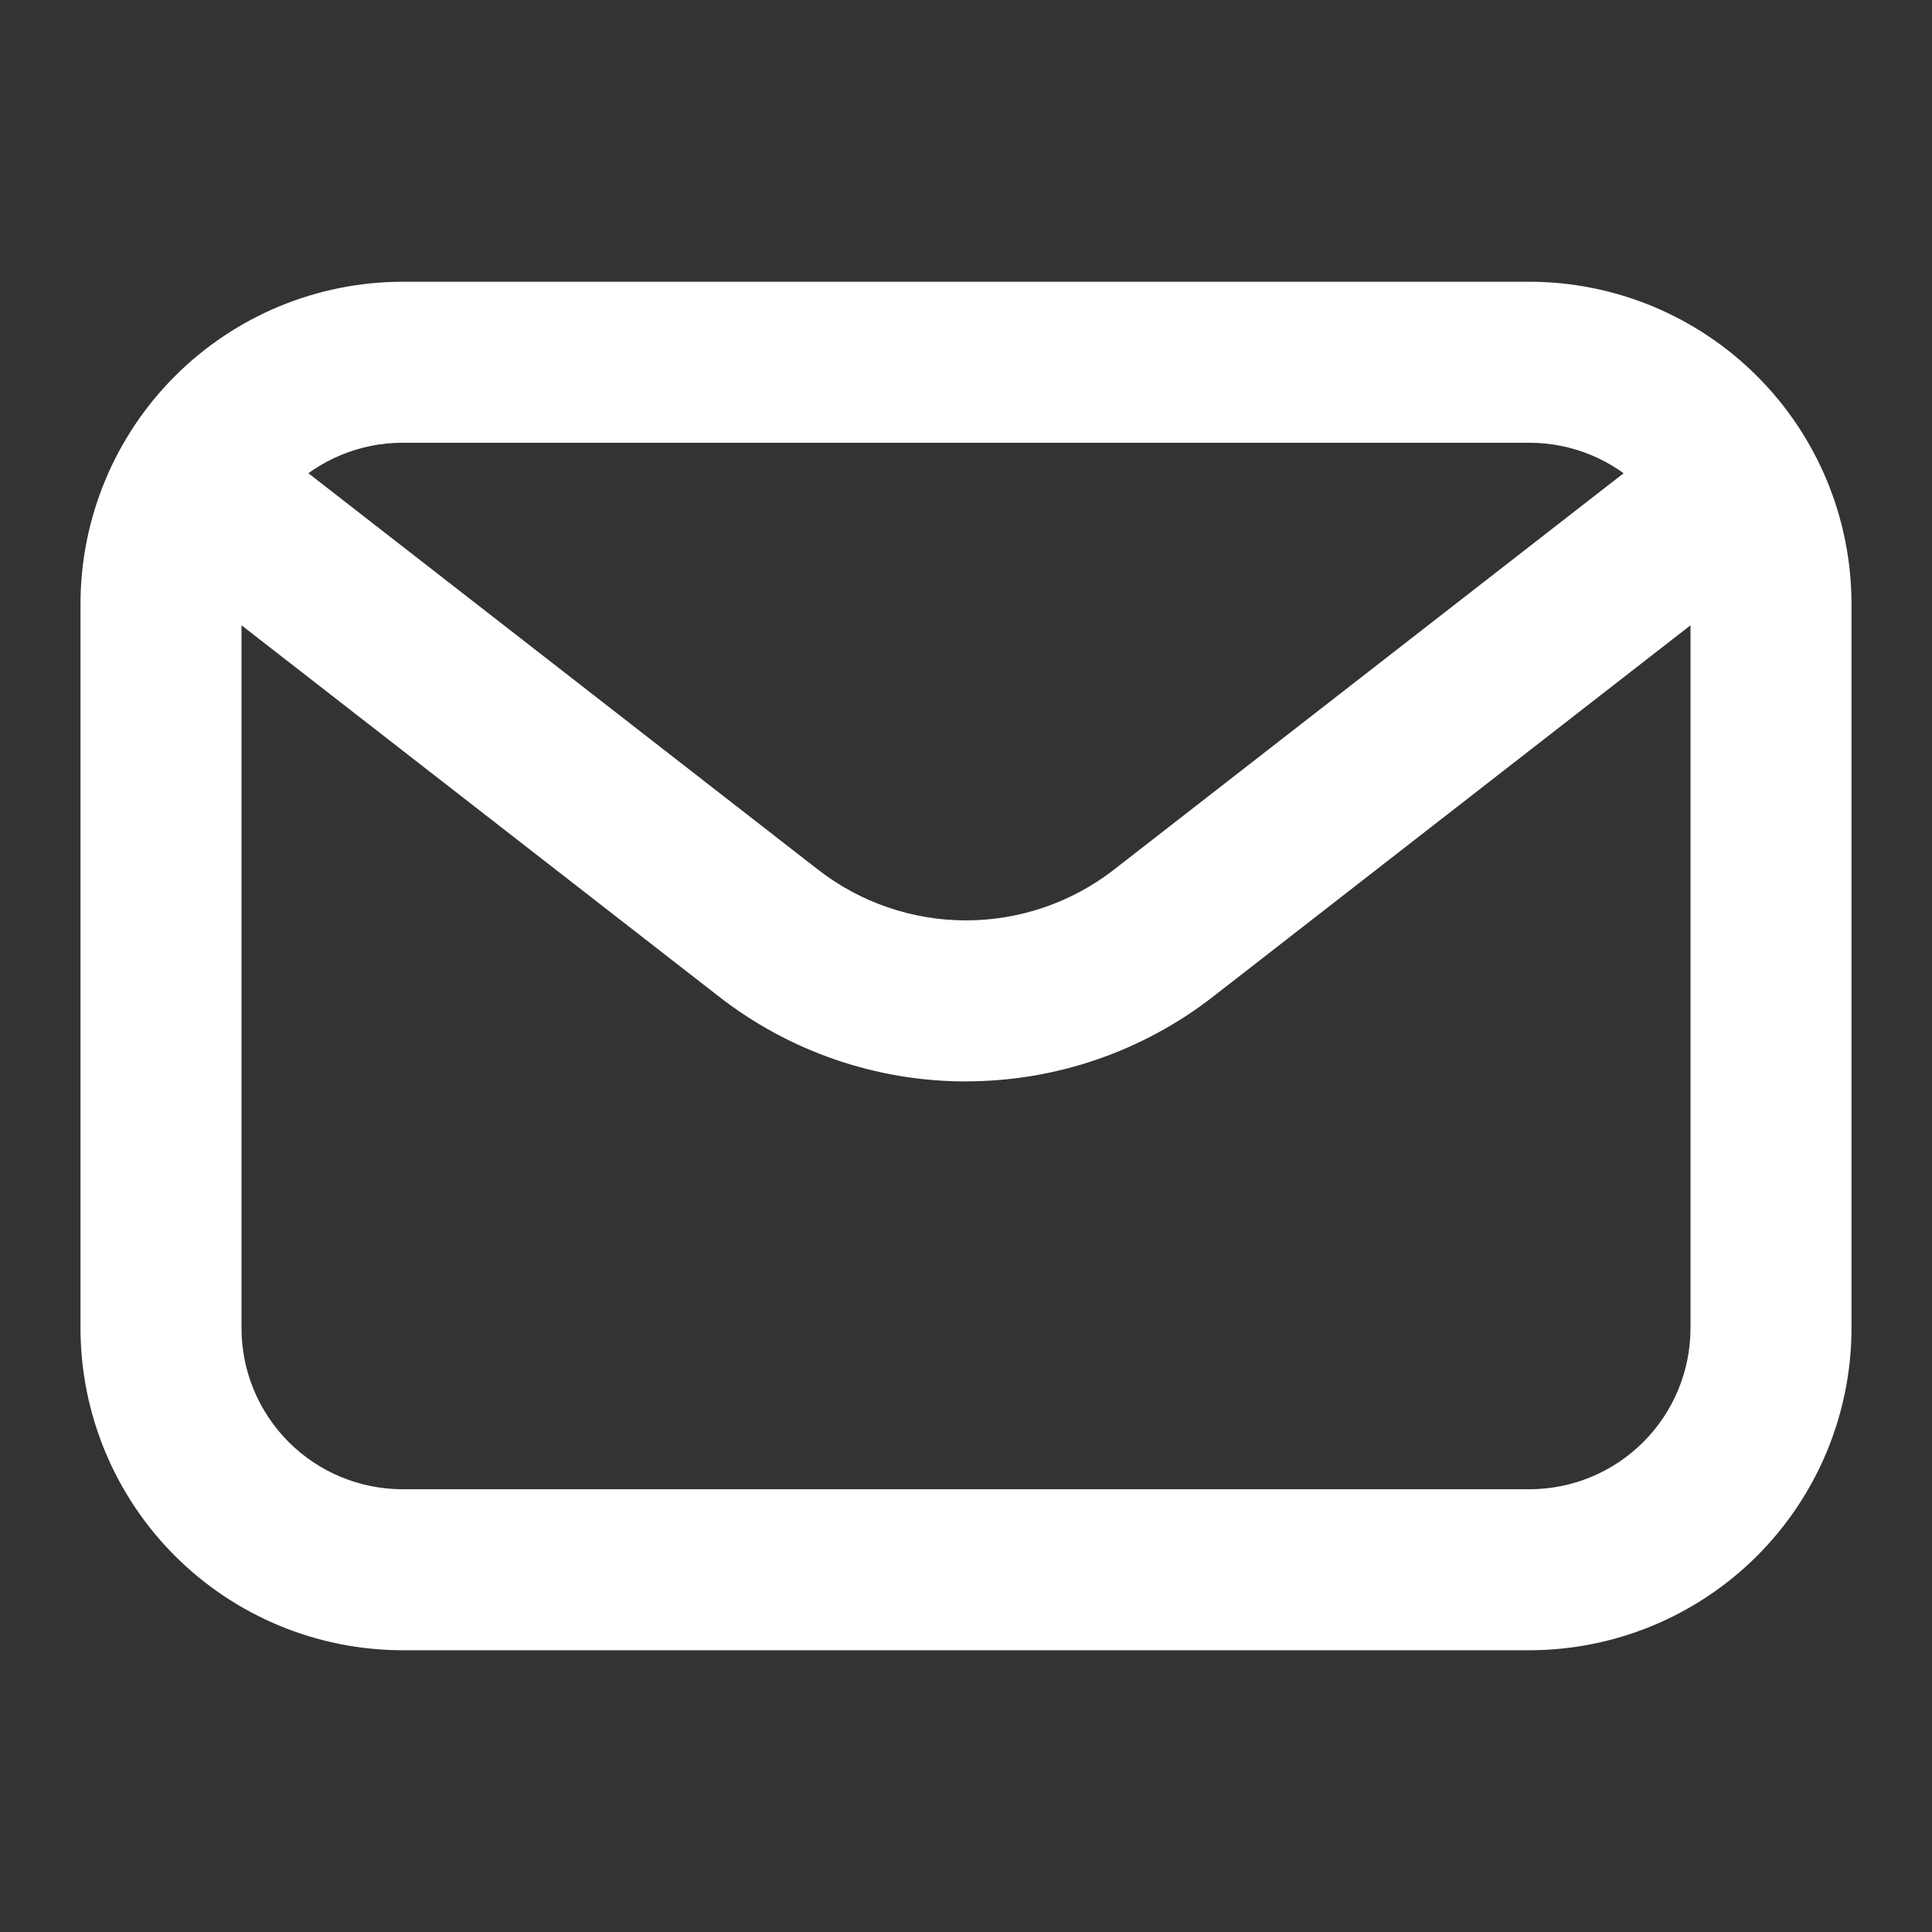
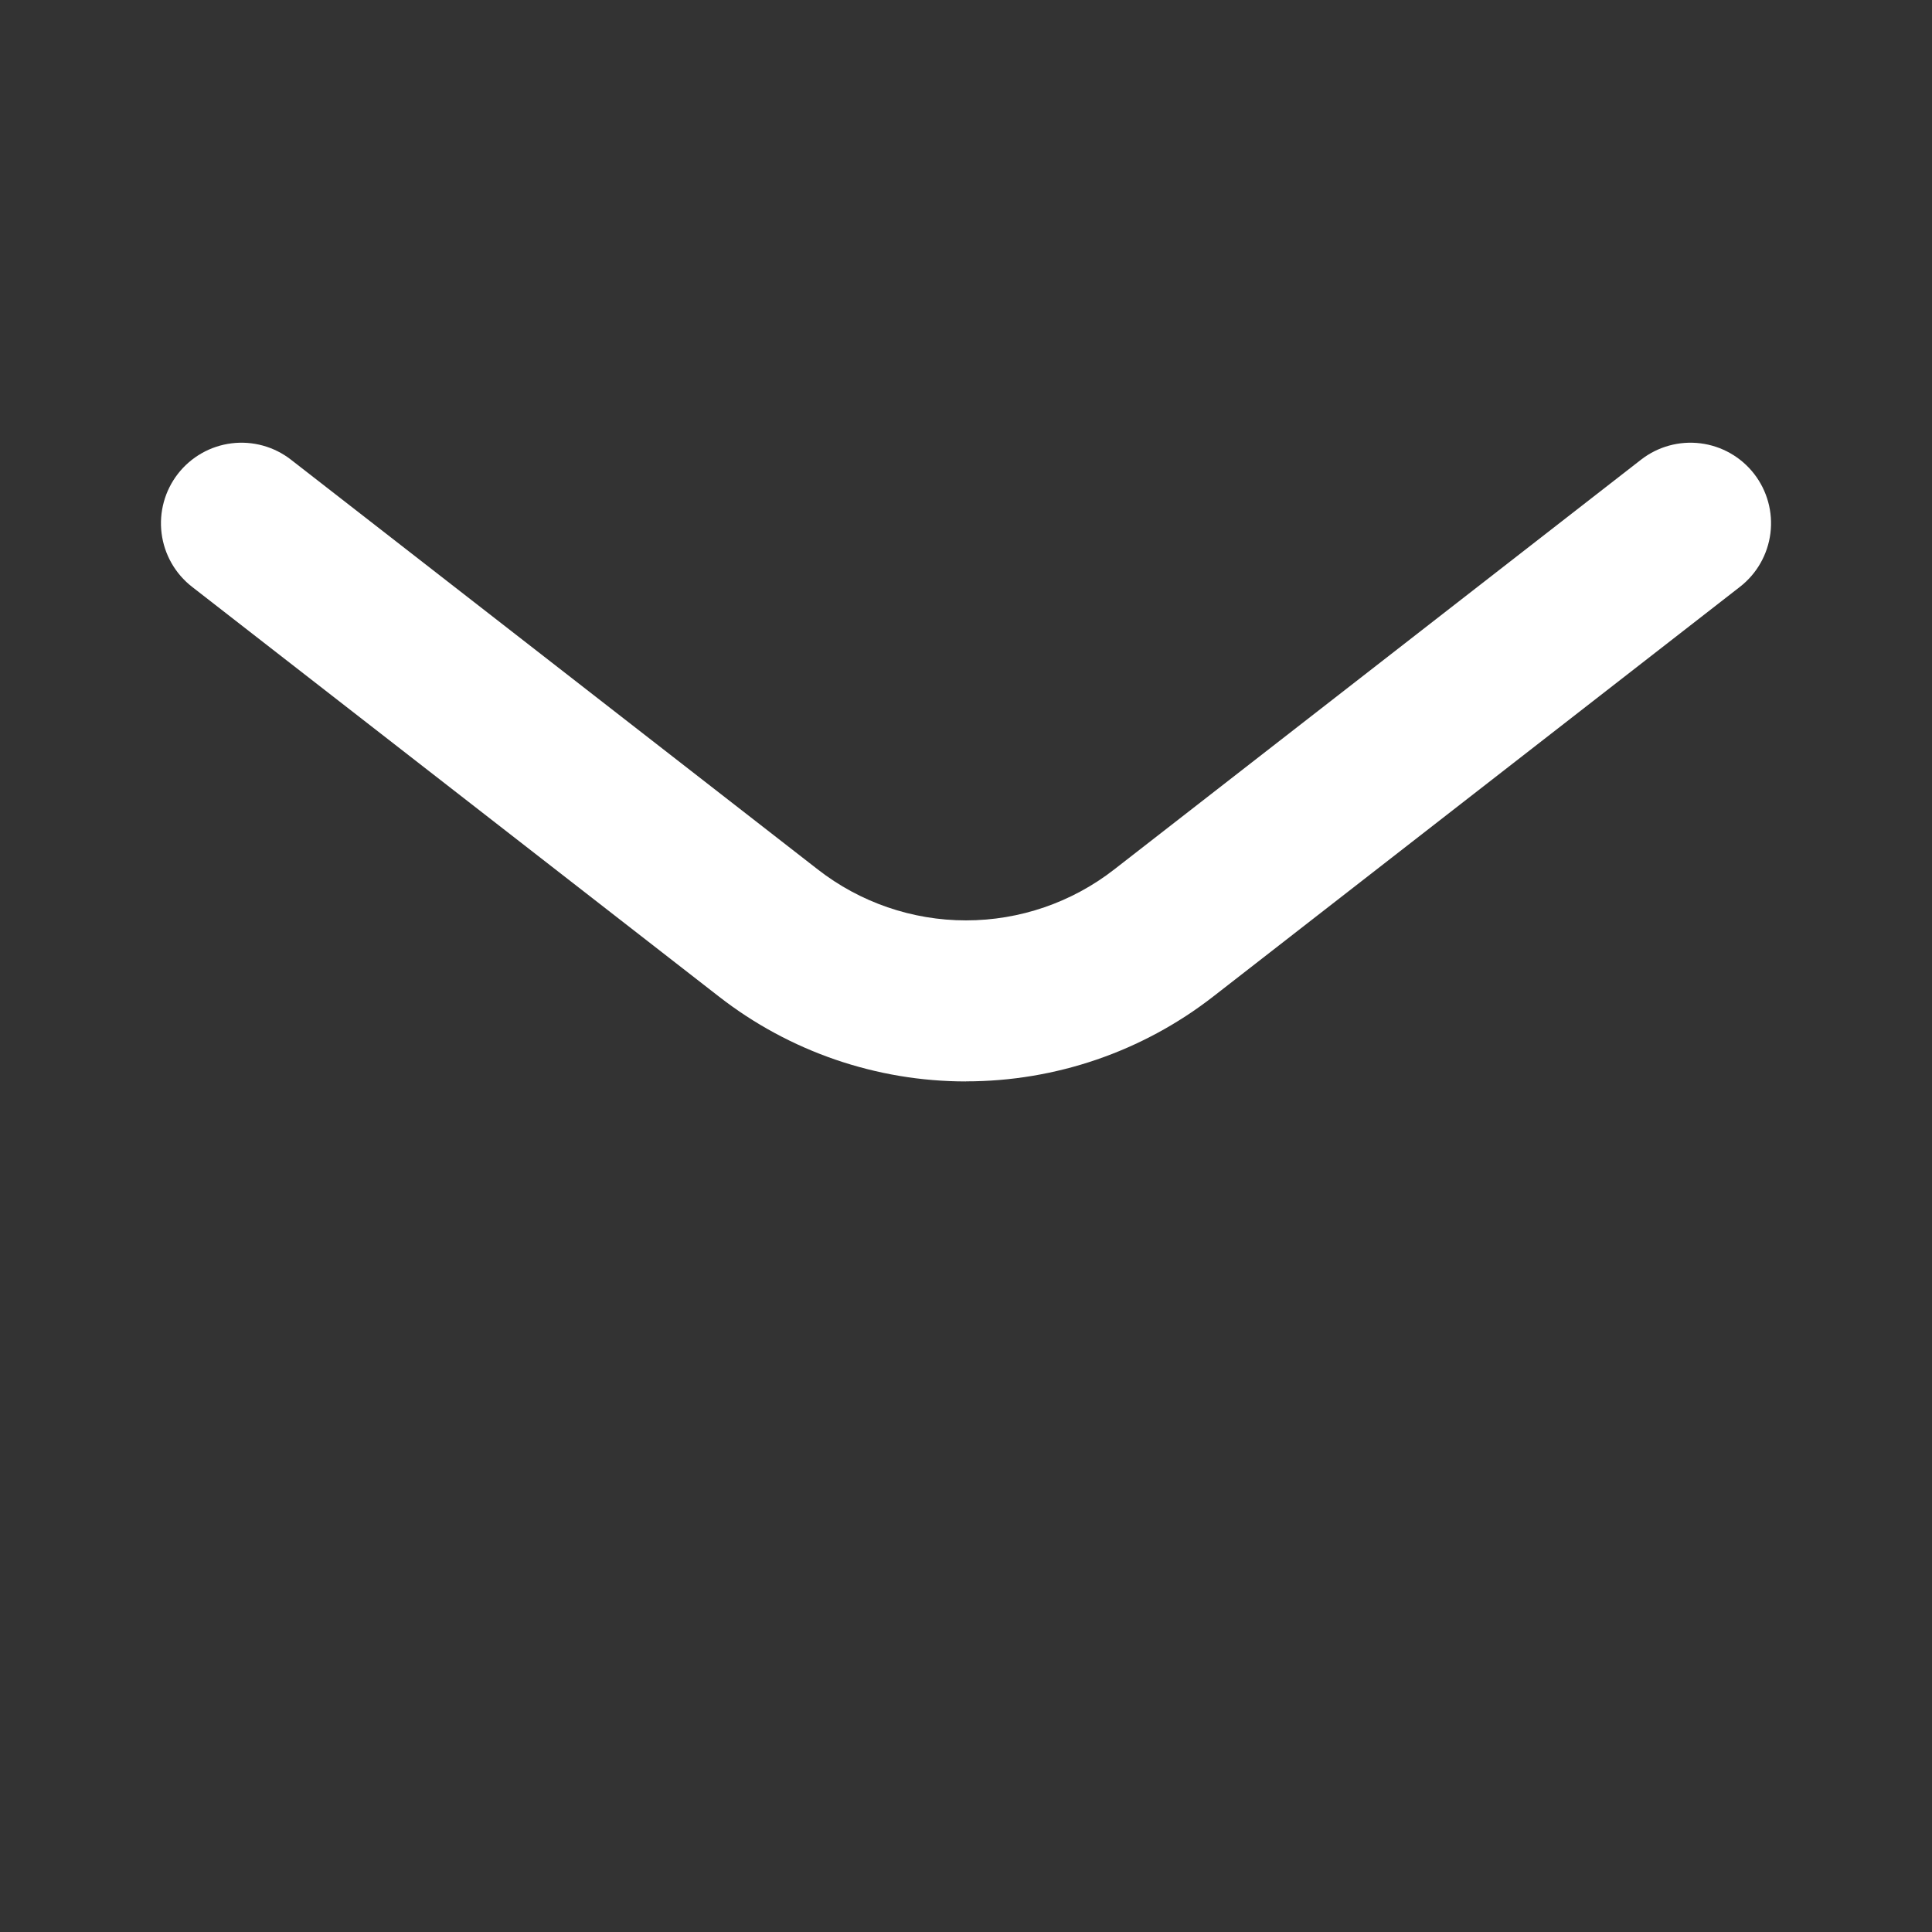
<svg xmlns="http://www.w3.org/2000/svg" width="512" height="512" viewBox="0 0 512 512" fill="none">
  <rect x="0" y="0" width="512" height="512" fill="#333333" stroke="none" />
-   <path d="M405.334 437.333H106.667C84.042 437.311 62.35 428.313 46.352 412.315C30.354 396.317 21.356 374.625 21.334 352V160C21.356 137.375 30.354 115.683 46.352 99.685C62.35 83.687 84.042 74.689 106.667 74.667H405.334C427.958 74.689 449.65 83.687 465.648 99.685C481.647 115.683 490.644 137.375 490.667 160V352C490.644 374.625 481.647 396.317 465.648 412.315C449.65 428.313 427.958 437.311 405.334 437.333ZM106.667 117.333C95.354 117.345 84.508 121.844 76.509 129.843C68.51 137.842 64.011 148.688 64 160V352C64.011 363.313 68.51 374.158 76.509 382.158C84.508 390.157 95.354 394.655 106.667 394.667H405.334C416.646 394.655 427.492 390.157 435.491 382.158C443.49 374.158 447.989 363.313 448 352V160C447.989 148.688 443.49 137.842 435.491 129.843C427.492 121.844 416.646 117.345 405.334 117.333H106.667Z" fill="white" />
  <path d="M256 286.592C232.272 286.594 209.222 278.673 190.507 264.085L50.902 155.52C46.432 152.046 43.525 146.939 42.821 141.322C42.472 138.54 42.675 135.718 43.417 133.015C44.159 130.312 45.427 127.781 47.147 125.568C48.867 123.355 51.006 121.502 53.443 120.116C55.879 118.729 58.564 117.836 61.345 117.487C66.962 116.783 72.629 118.339 77.099 121.813L216.704 230.4C227.931 239.157 241.762 243.913 256 243.913C270.239 243.913 284.069 239.157 295.296 230.4L434.902 121.813C439.371 118.339 445.038 116.783 450.655 117.487C456.272 118.192 461.38 121.098 464.854 125.568C468.328 130.038 469.884 135.704 469.18 141.322C468.475 146.939 465.569 152.046 461.099 155.52L321.494 264.107C302.771 278.675 279.723 286.58 256 286.571V286.592Z" fill="white" />
</svg>